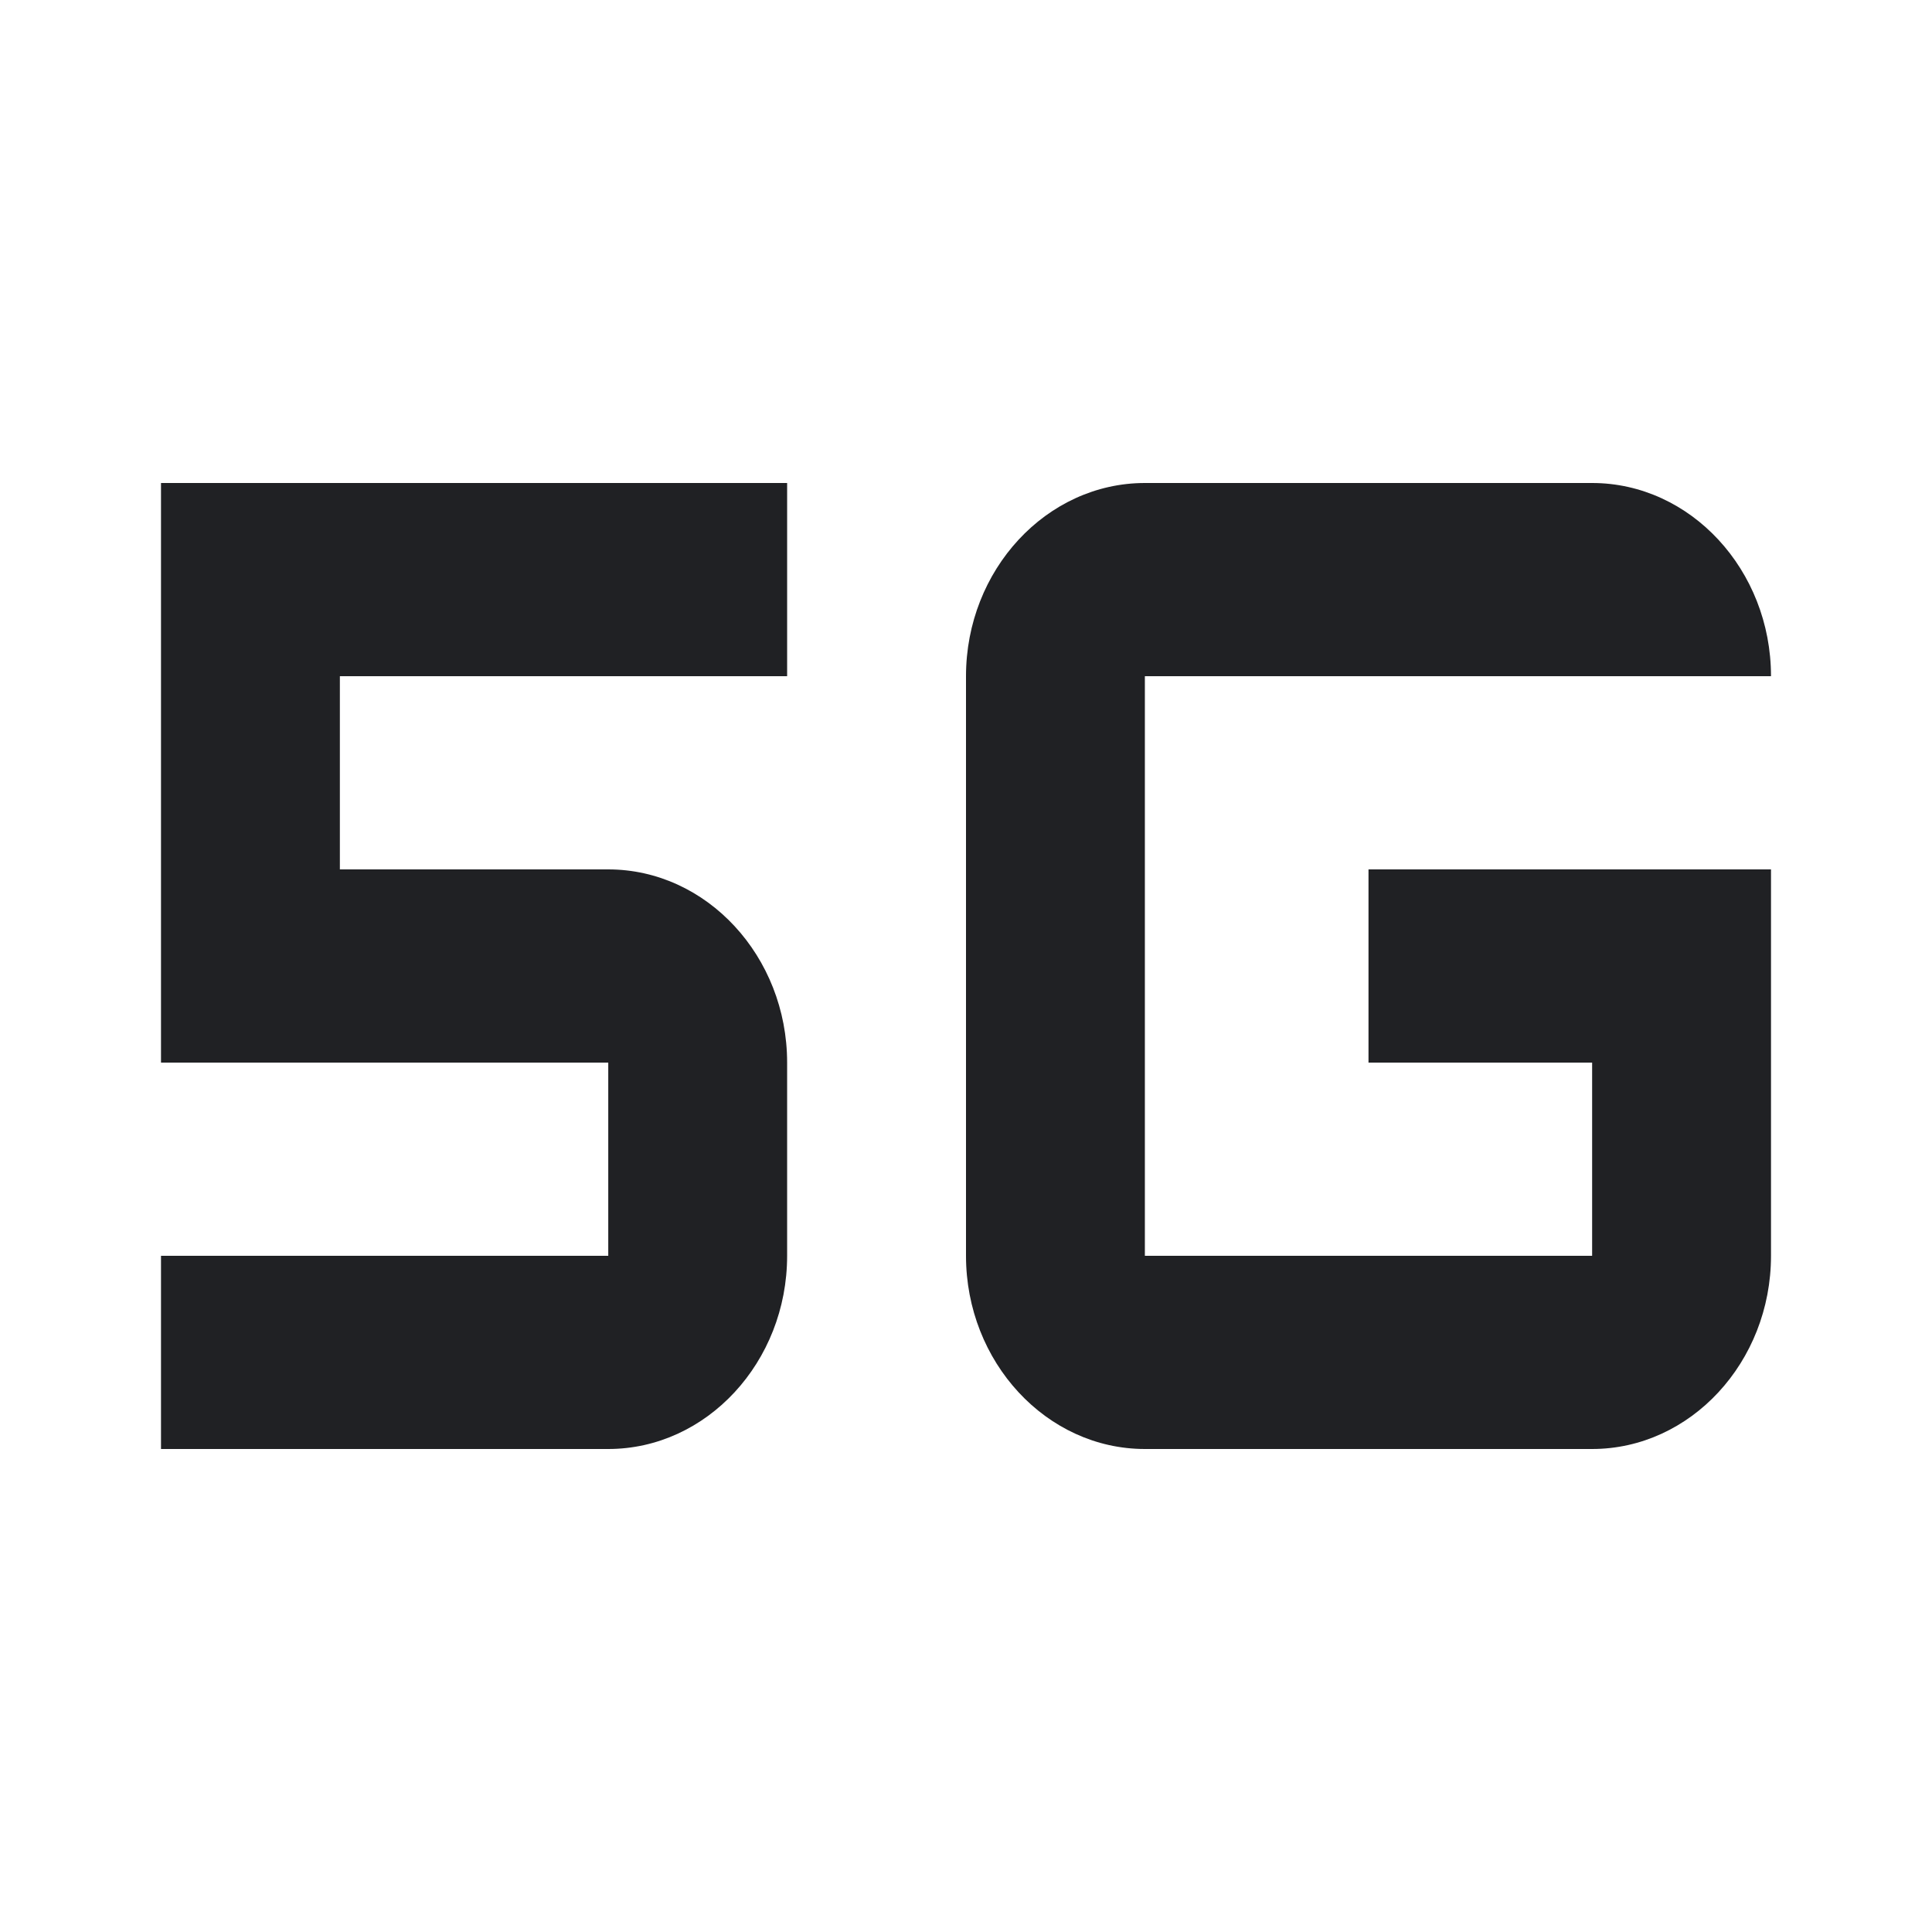
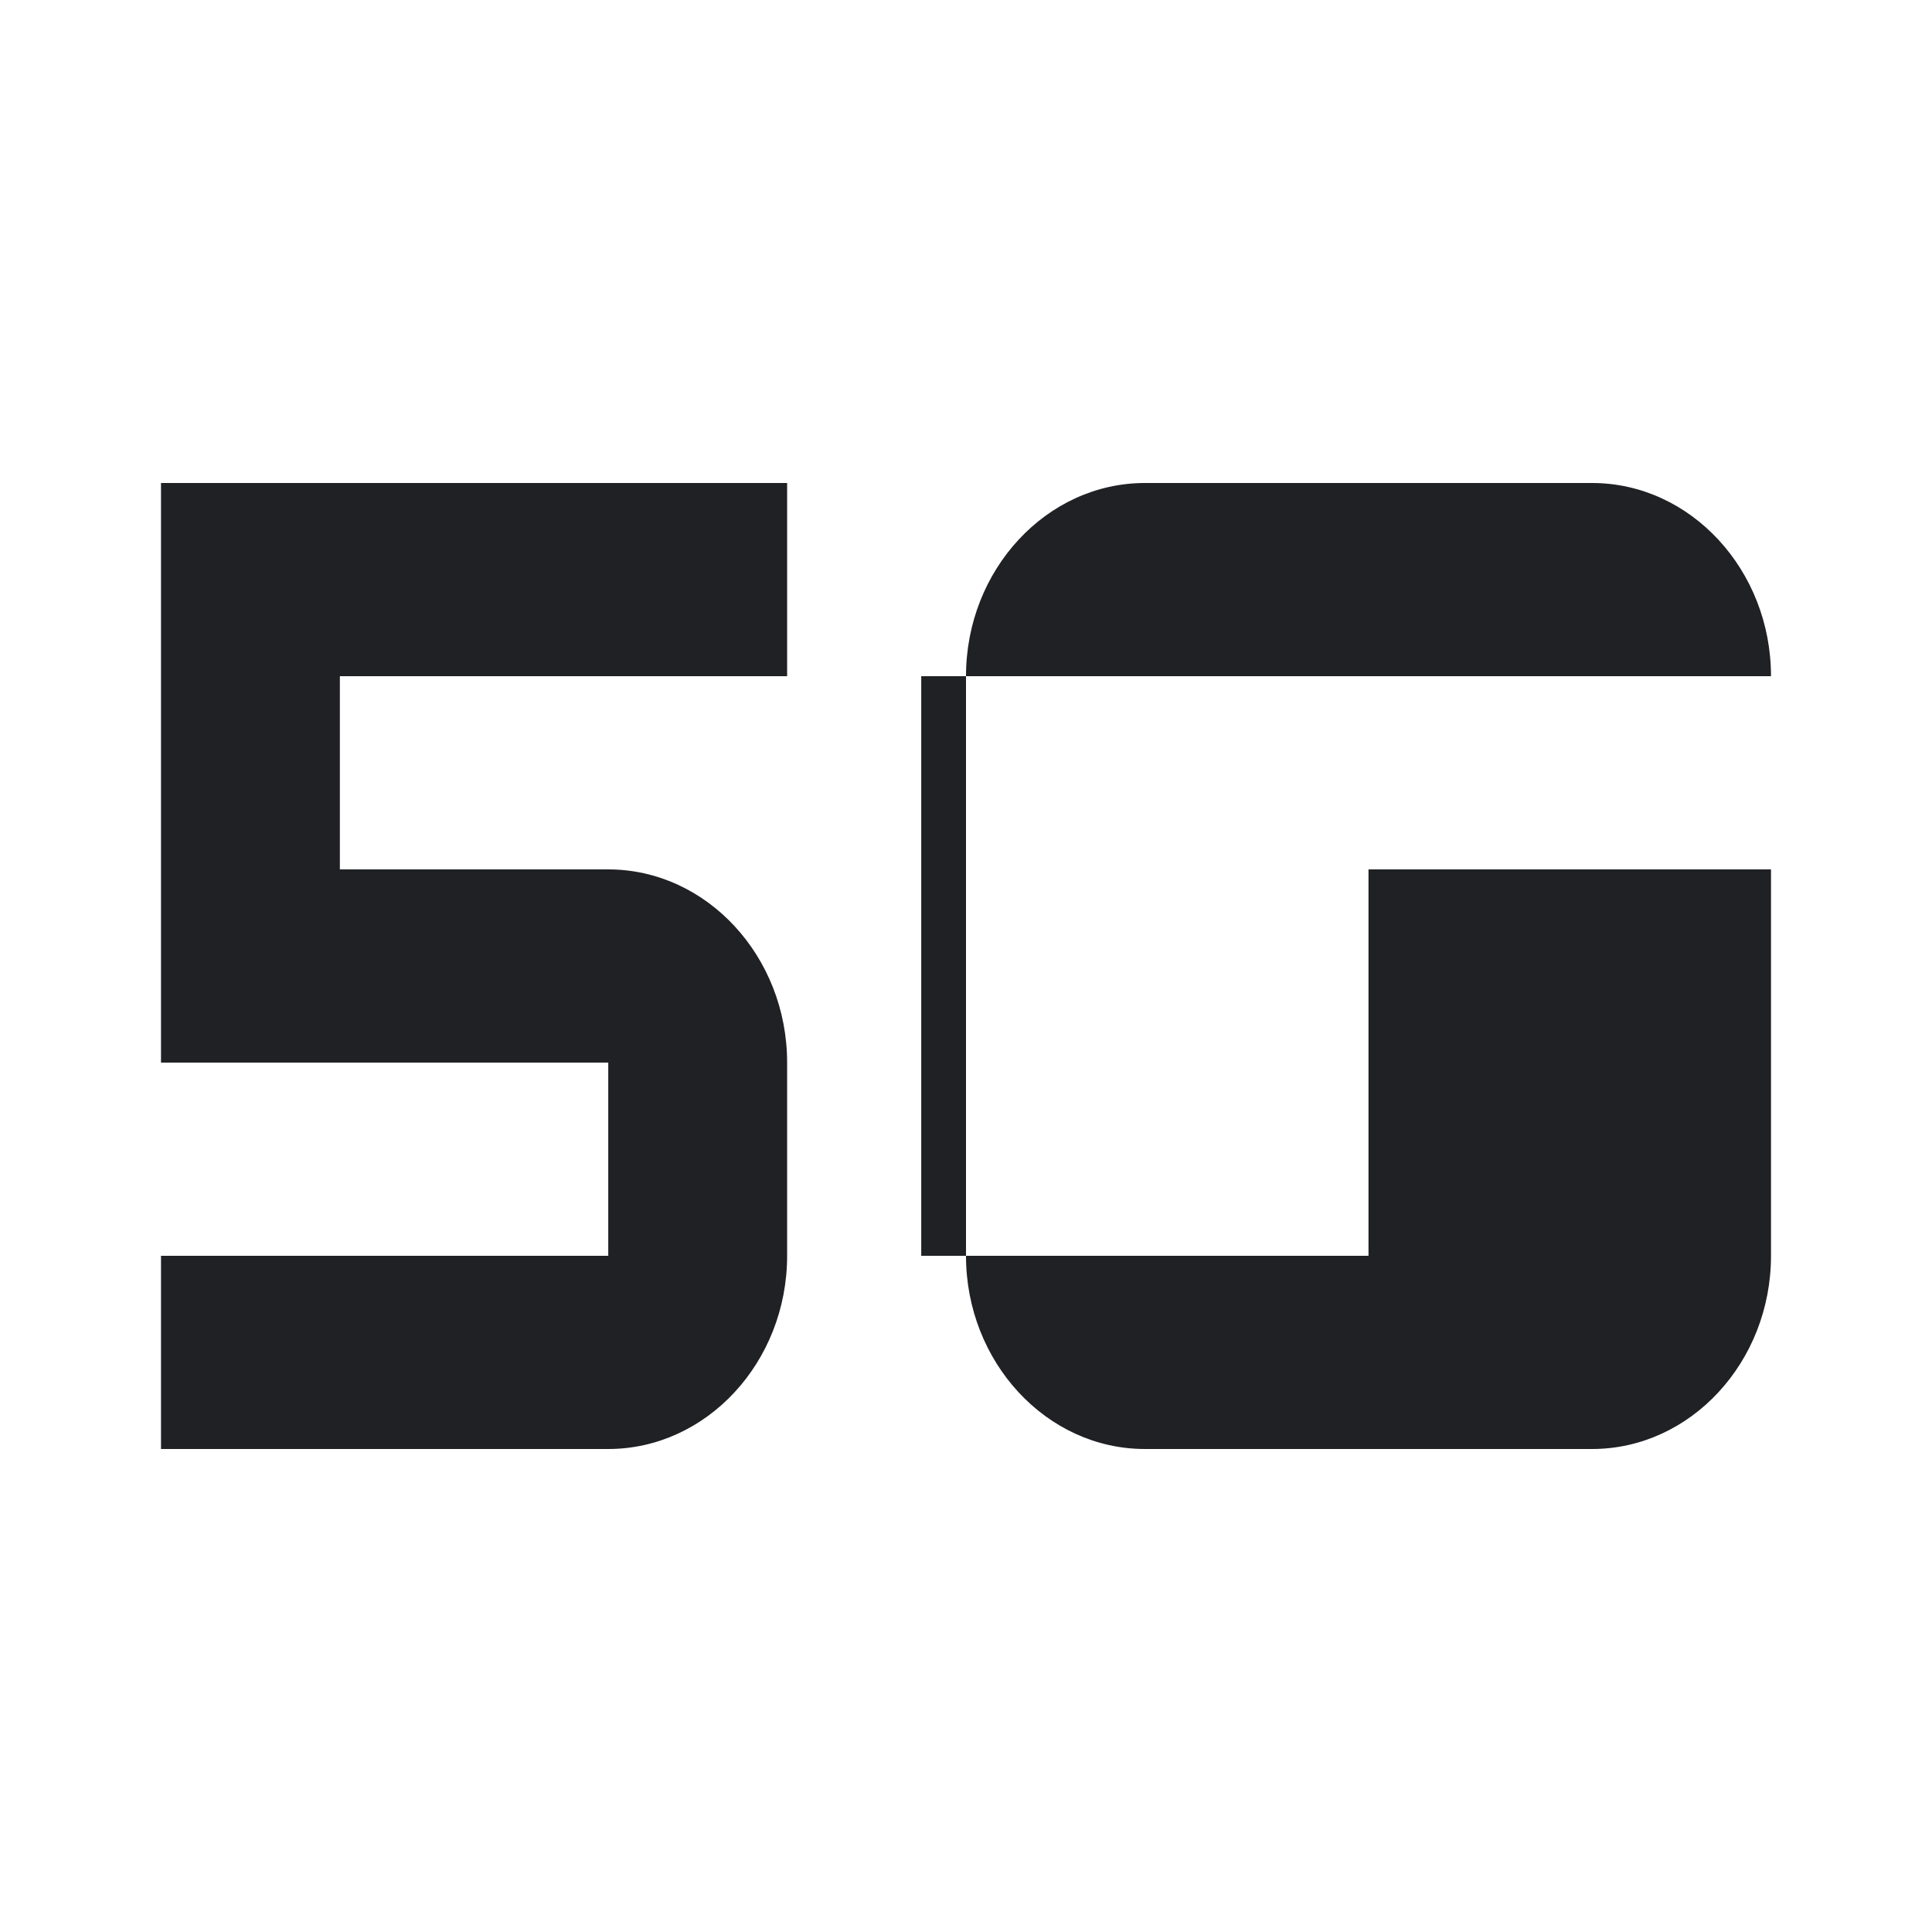
<svg xmlns="http://www.w3.org/2000/svg" width="24" height="24" viewBox="0 0 24 24" fill="none">
-   <path d="M17 13.2h2.778v2.4h-5.556V8.4H22C22 7.08 21 6 19.778 6h-5.556C13 6 12 7.08 12 8.4v7.2c0 1.32 1 2.4 2.222 2.4h5.556C21 18 22 16.92 22 15.6v-4.8h-5v2.4zm-15 0h5.556v2.4H2V18h5.556c1.222 0 2.222-1.08 2.222-2.4v-2.4c0-1.32-1-2.4-2.222-2.4H4.222V8.4h5.556V6H2v7.2z" fill="#202124" />
+   <path d="M17 13.2v2.4h-5.556V8.4H22C22 7.08 21 6 19.778 6h-5.556C13 6 12 7.08 12 8.4v7.2c0 1.32 1 2.4 2.222 2.4h5.556C21 18 22 16.92 22 15.6v-4.8h-5v2.4zm-15 0h5.556v2.4H2V18h5.556c1.222 0 2.222-1.08 2.222-2.4v-2.4c0-1.32-1-2.4-2.222-2.4H4.222V8.4h5.556V6H2v7.2z" fill="#202124" />
</svg>